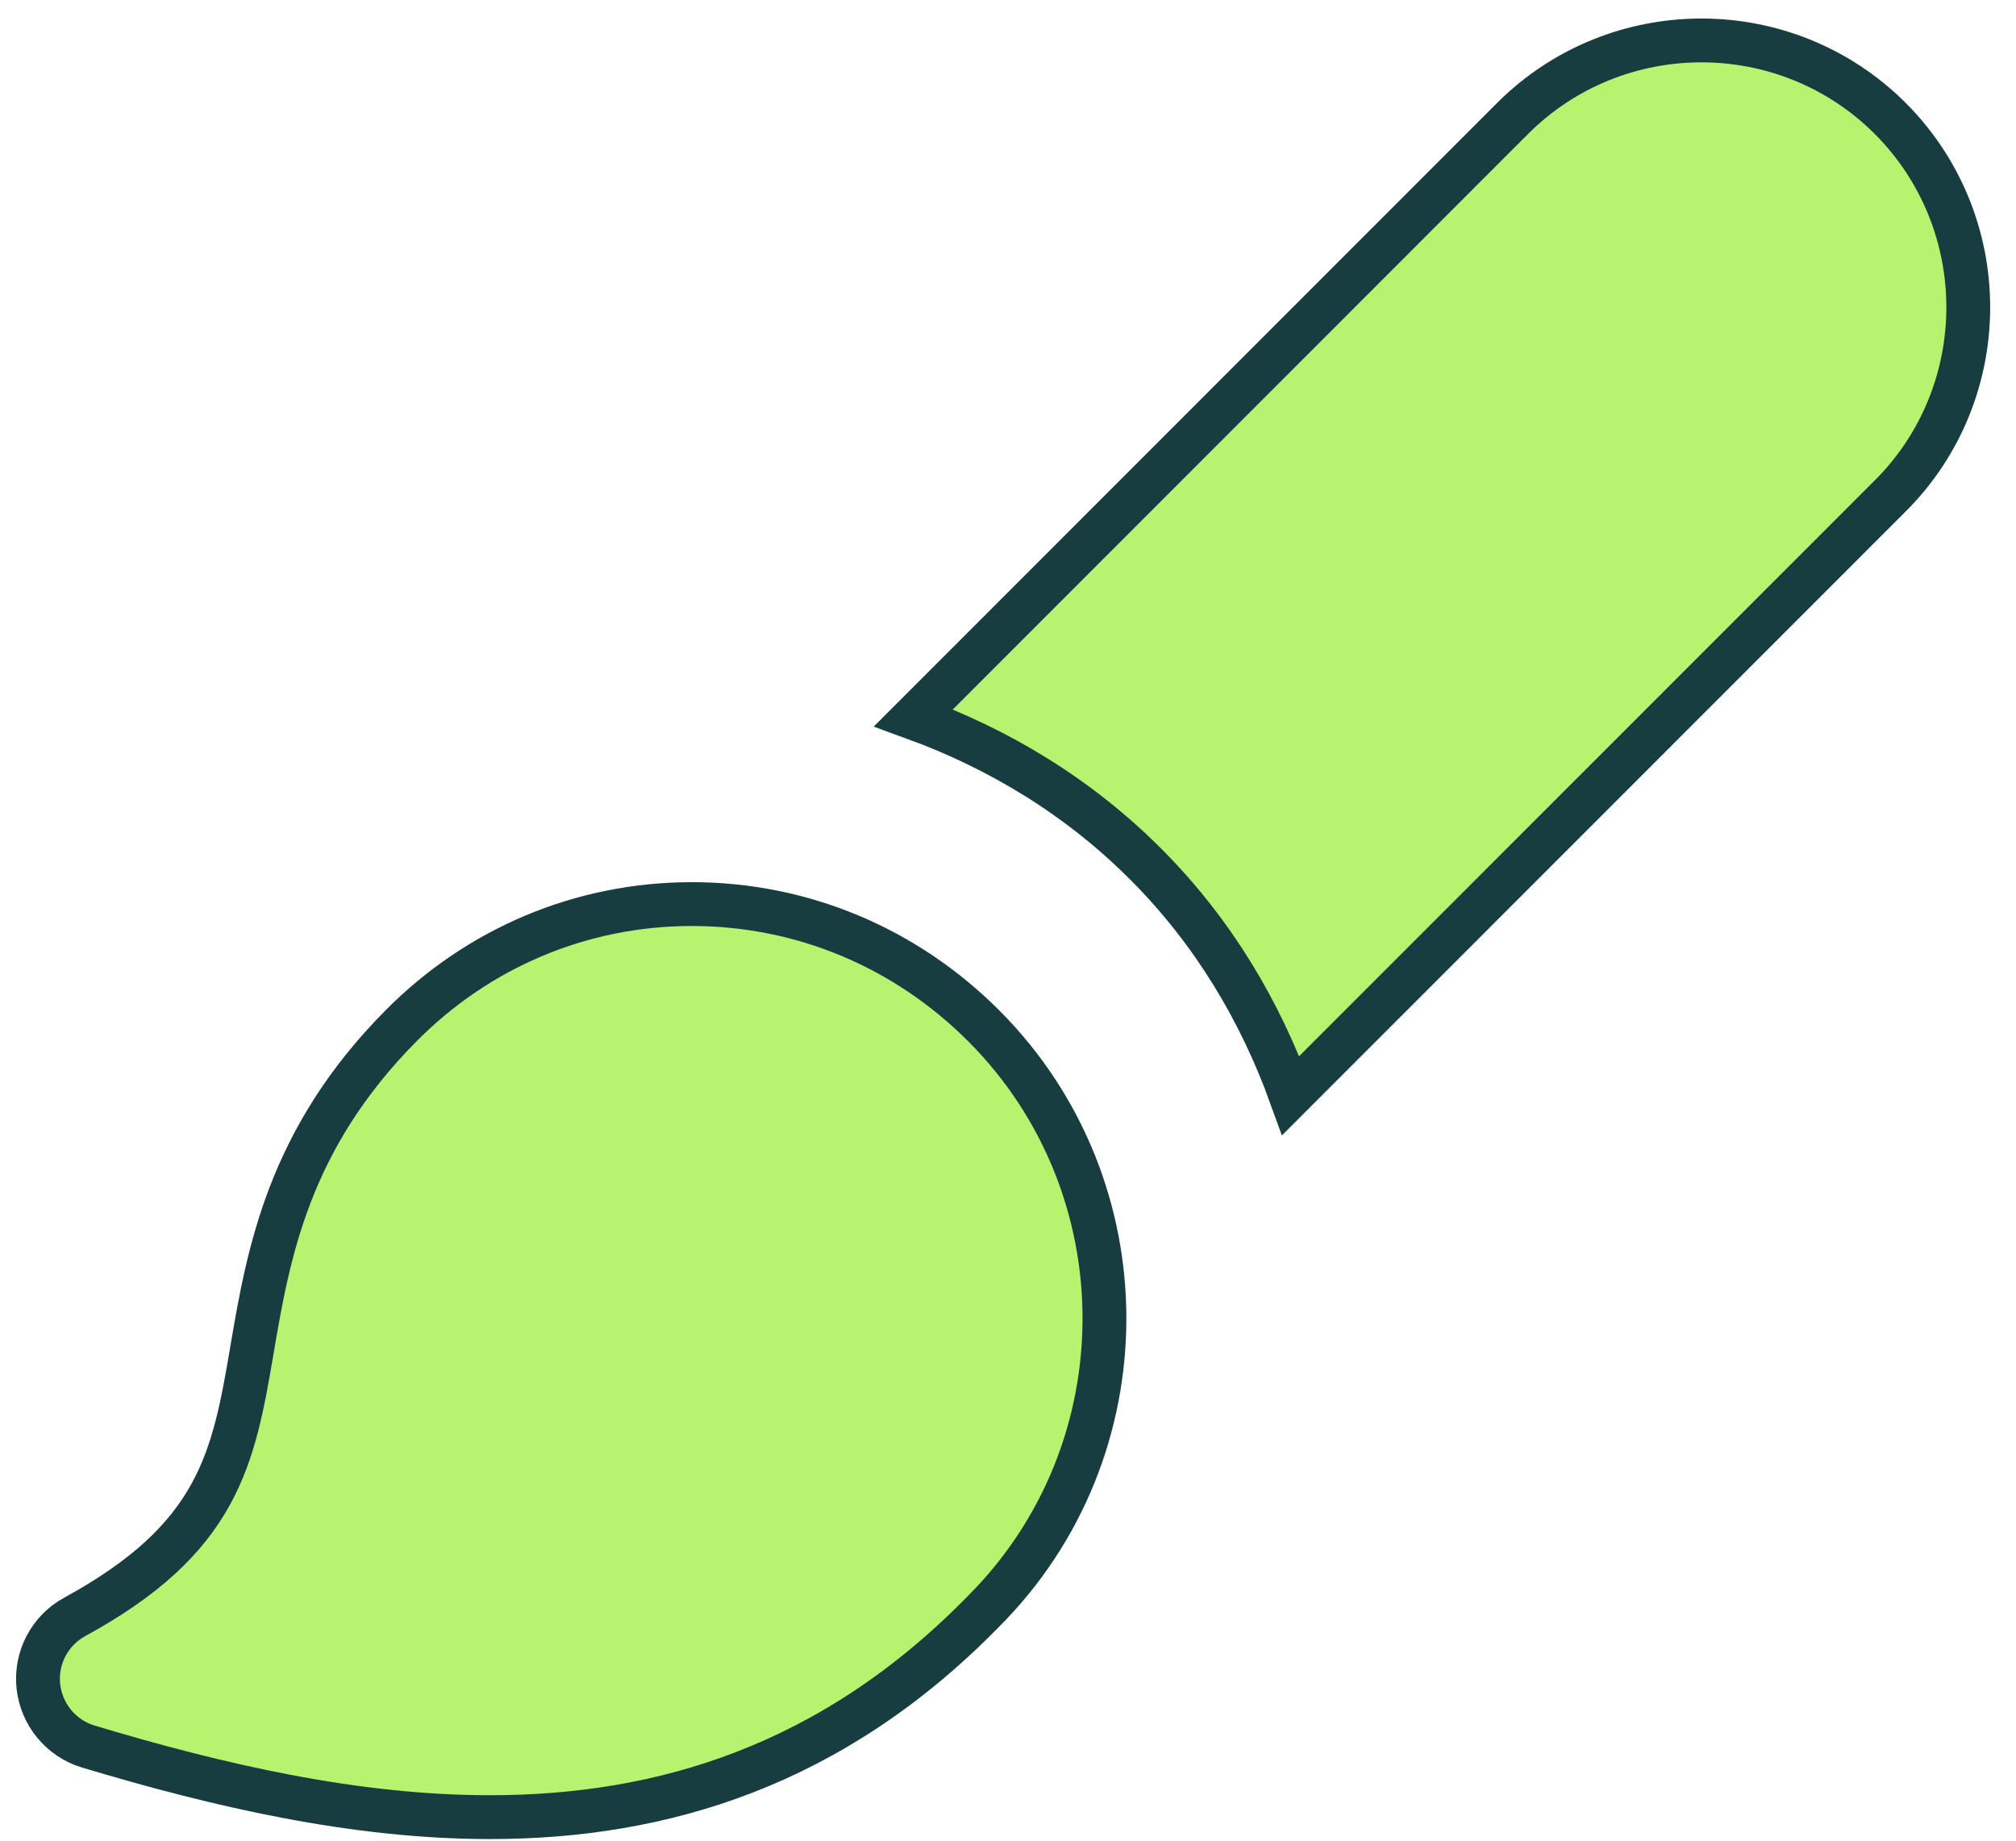
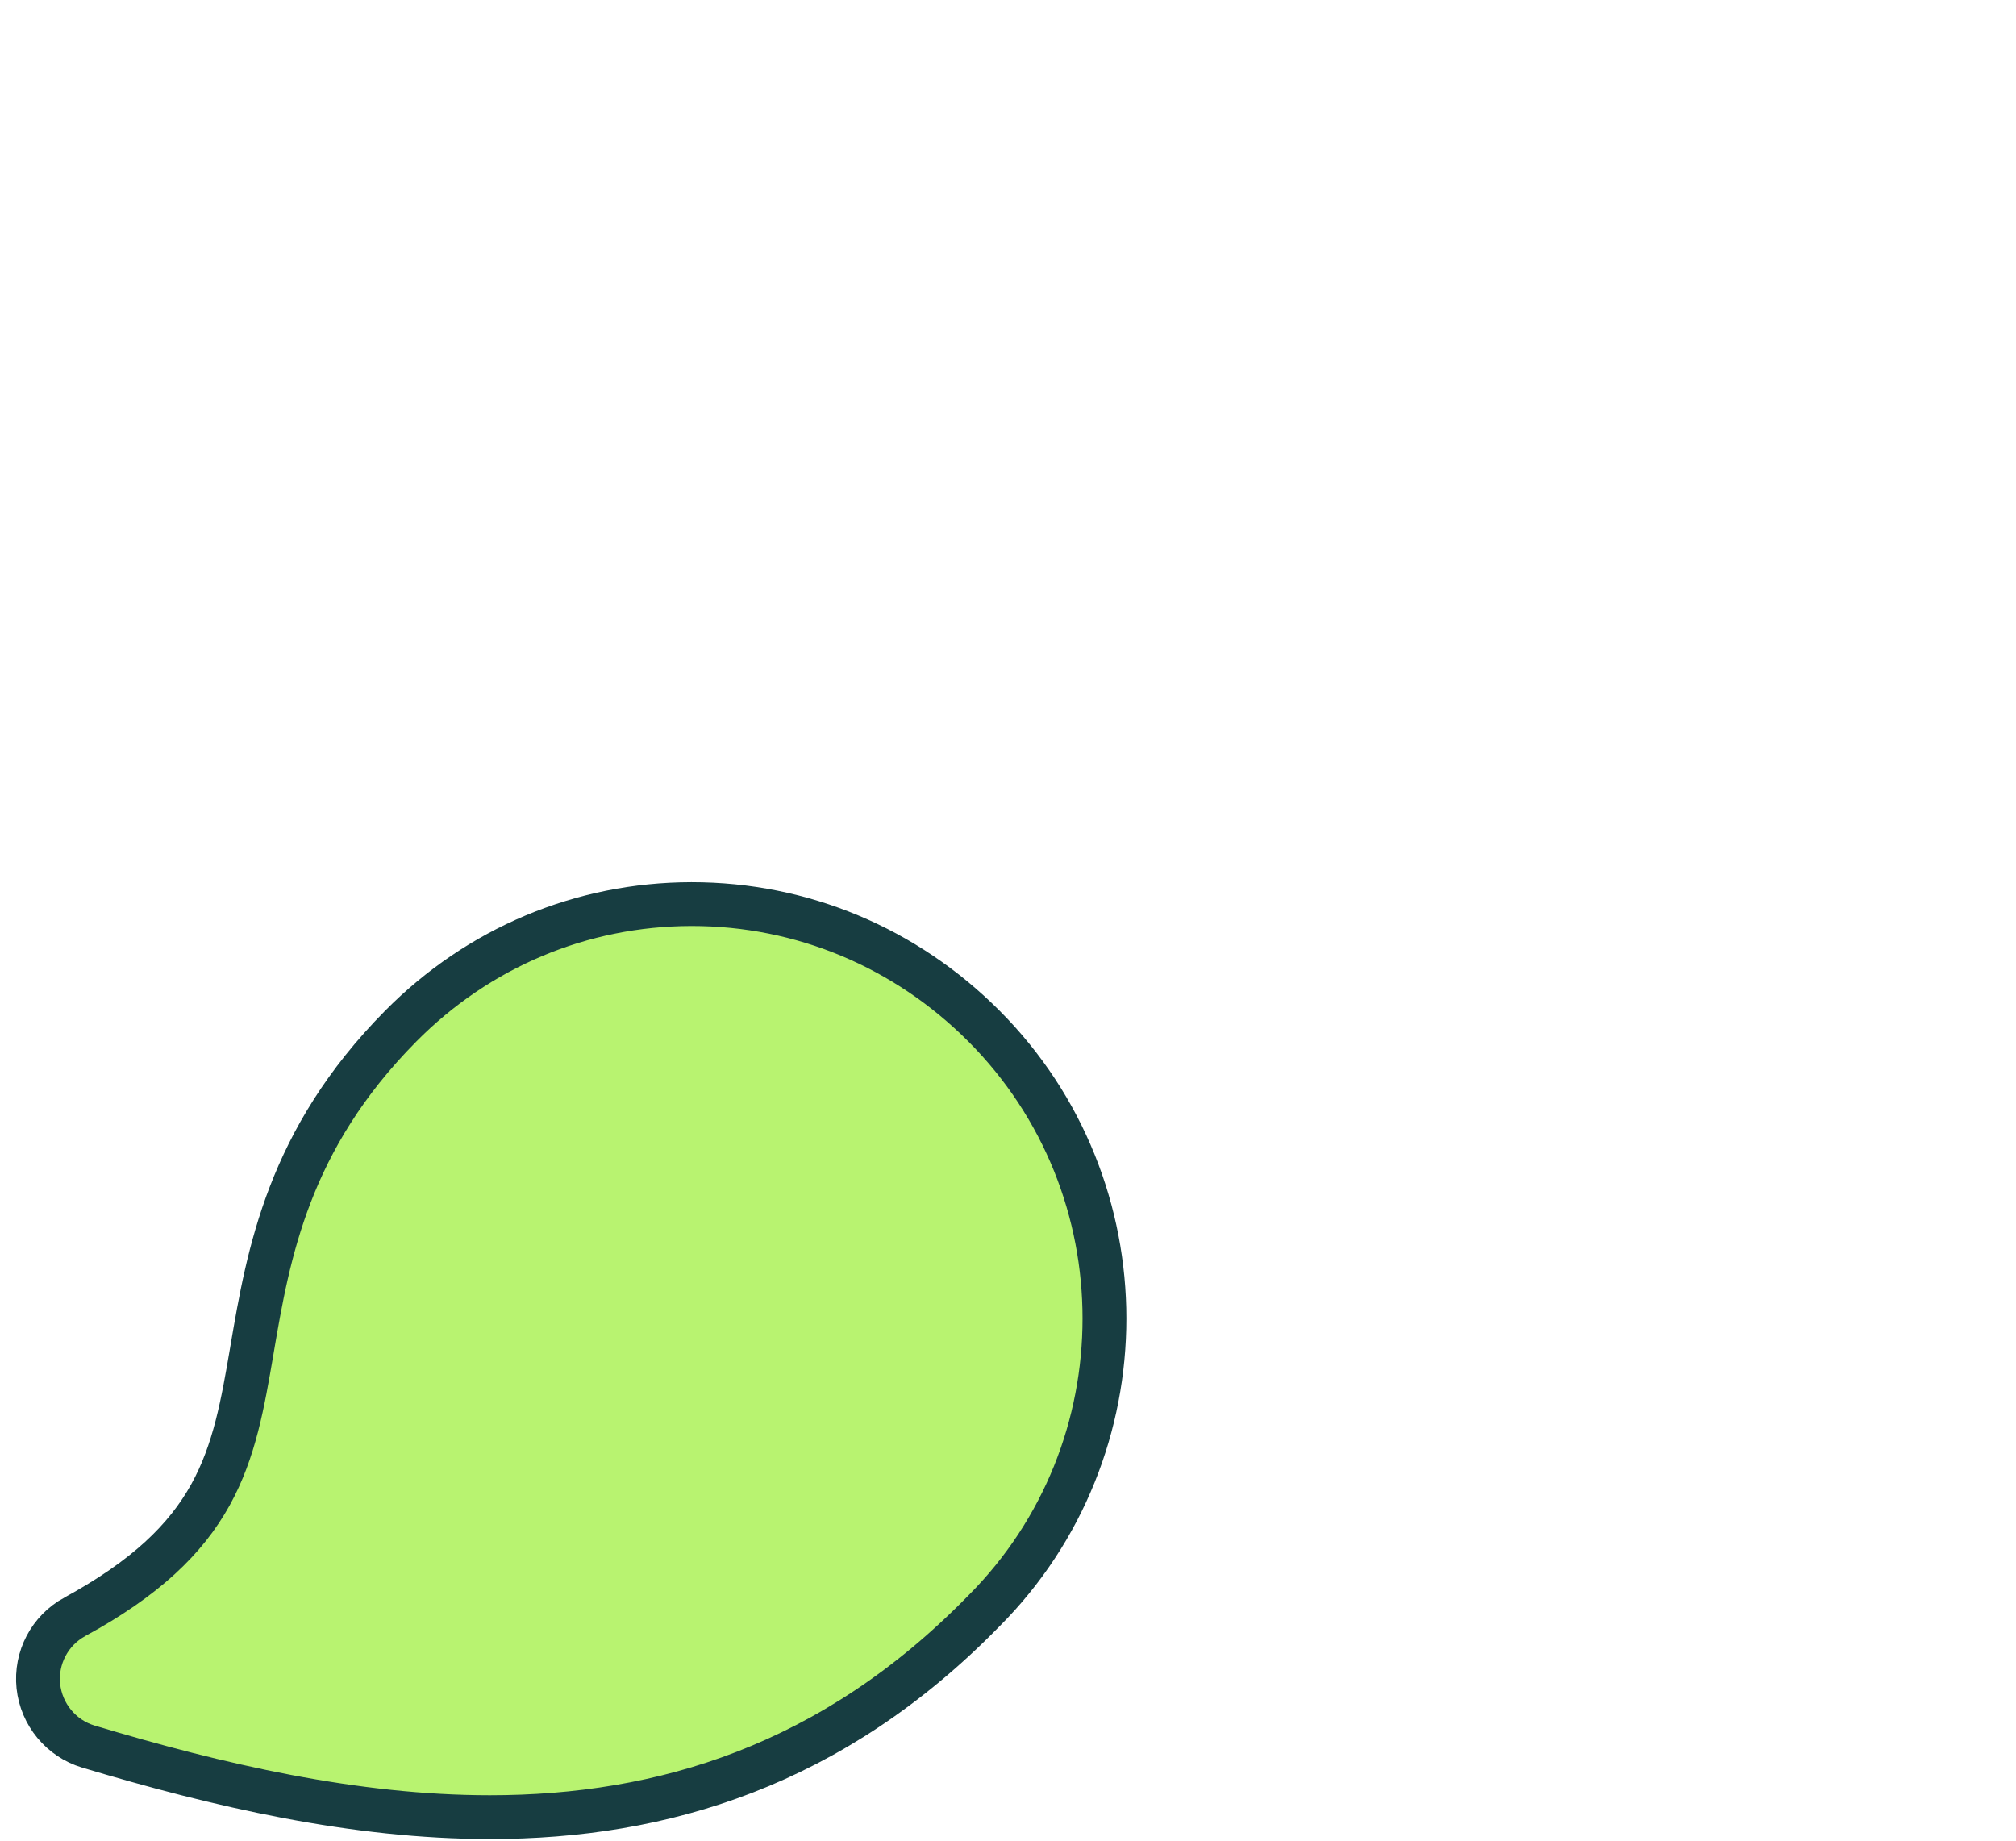
<svg xmlns="http://www.w3.org/2000/svg" width="46" height="42" viewBox="0 0 46 42" fill="none">
-   <path d="M34.514 2.702L34.514 2.702C36.887 0.332 40.752 0.327 43.13 2.702C45.505 5.081 45.504 8.945 43.13 11.317L43.129 11.317L29.452 24.998C28.759 23.083 27.692 21.272 26.153 19.728C24.625 18.192 22.805 17.092 20.844 16.378L34.514 2.702Z" fill="#B8F370" stroke="#173D41" />
  <path d="M22.452 23.413L22.452 23.413C26.117 27.089 26.117 33.08 22.452 36.756L22.452 36.756L22.448 36.76C19 40.292 15.114 41.463 11.178 41.463C8.095 41.463 4.977 40.742 2.014 39.852C1.394 39.665 0.944 39.122 0.875 38.474C0.808 37.826 1.135 37.204 1.706 36.892L1.707 36.892C3.311 36.016 4.237 35.13 4.805 34.102C5.354 33.107 5.541 32.02 5.744 30.834L5.752 30.786L5.752 30.785C6.124 28.607 6.575 26.009 9.14 23.417L9.14 23.417C10.914 21.622 13.267 20.634 15.768 20.629H15.784C18.296 20.629 20.661 21.617 22.452 23.413Z" fill="#B8F370" stroke="#173D41" />
</svg>